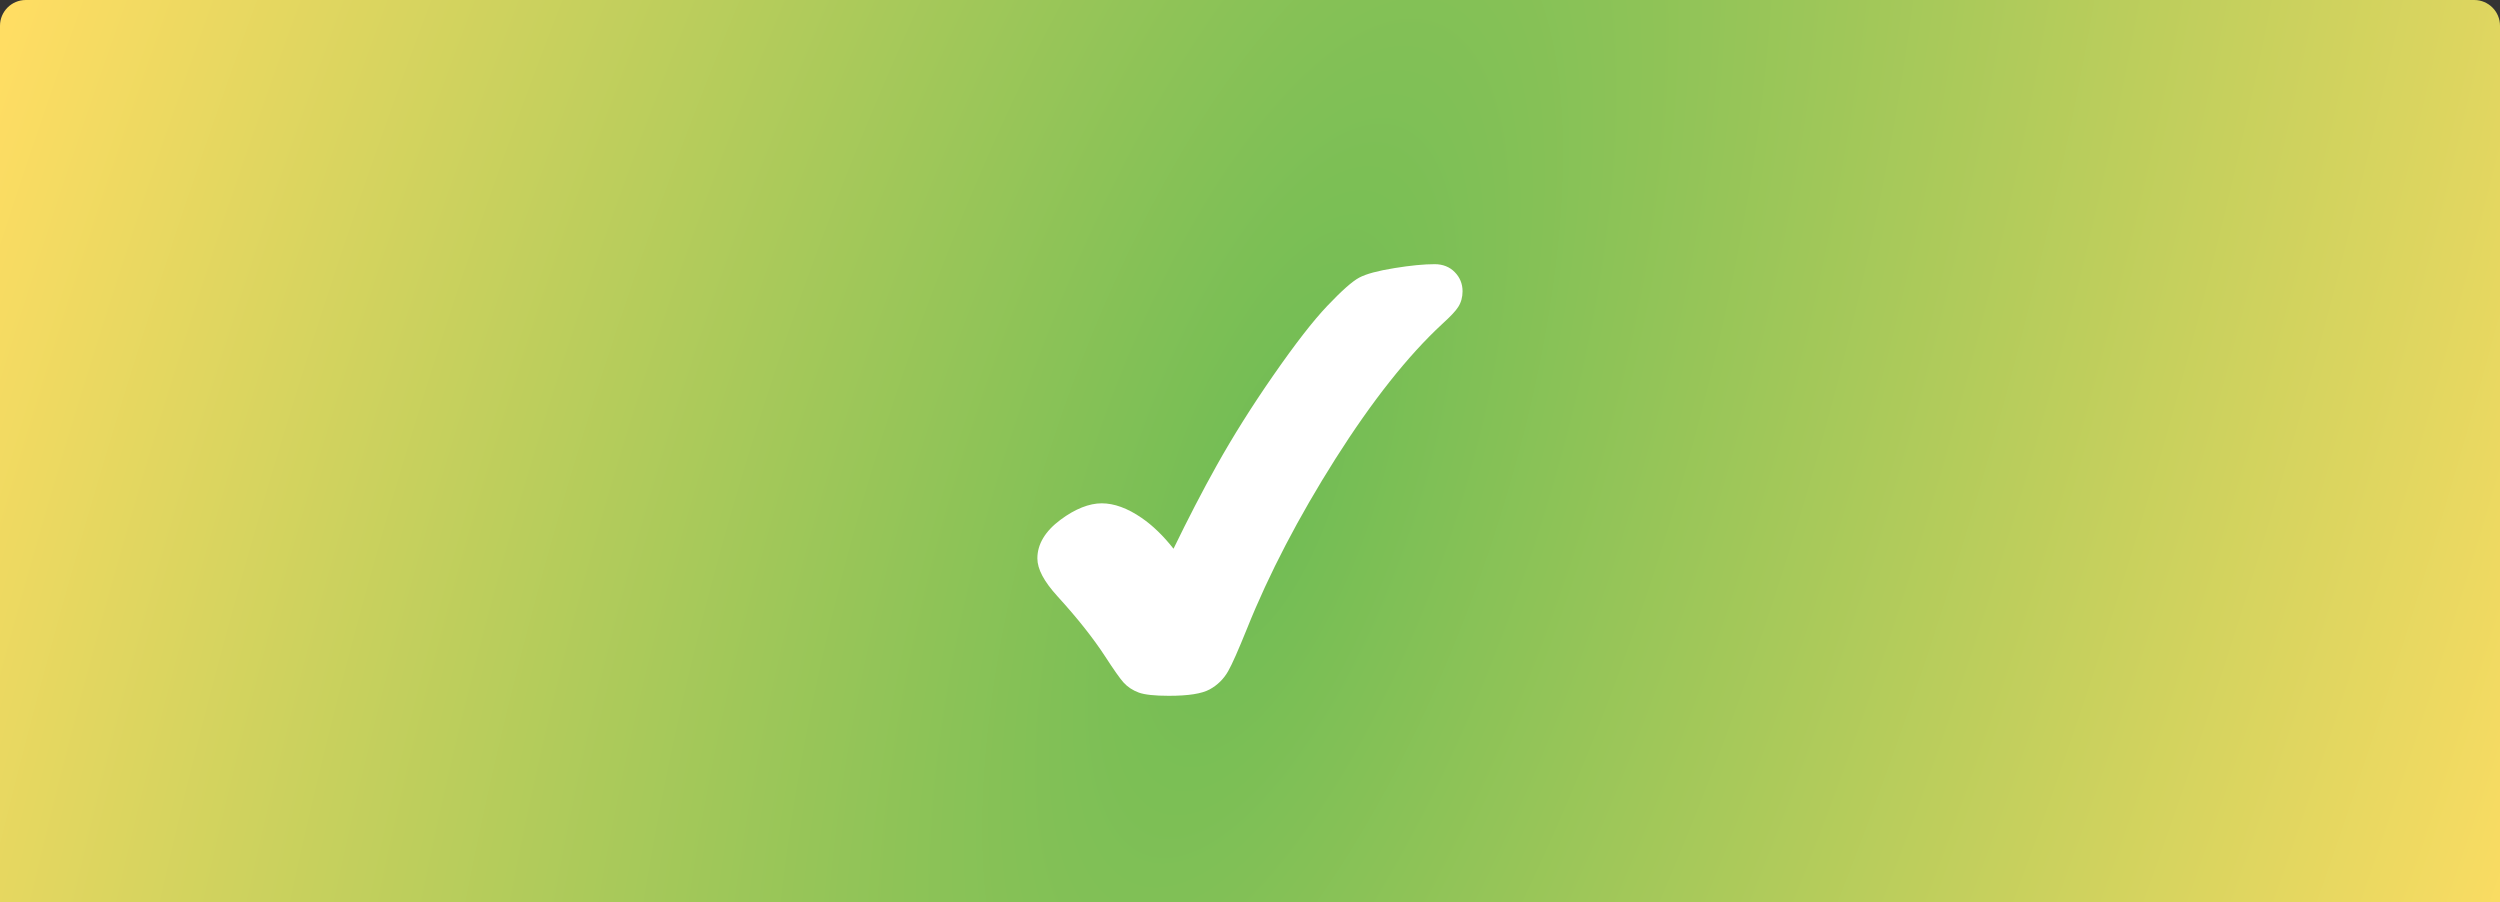
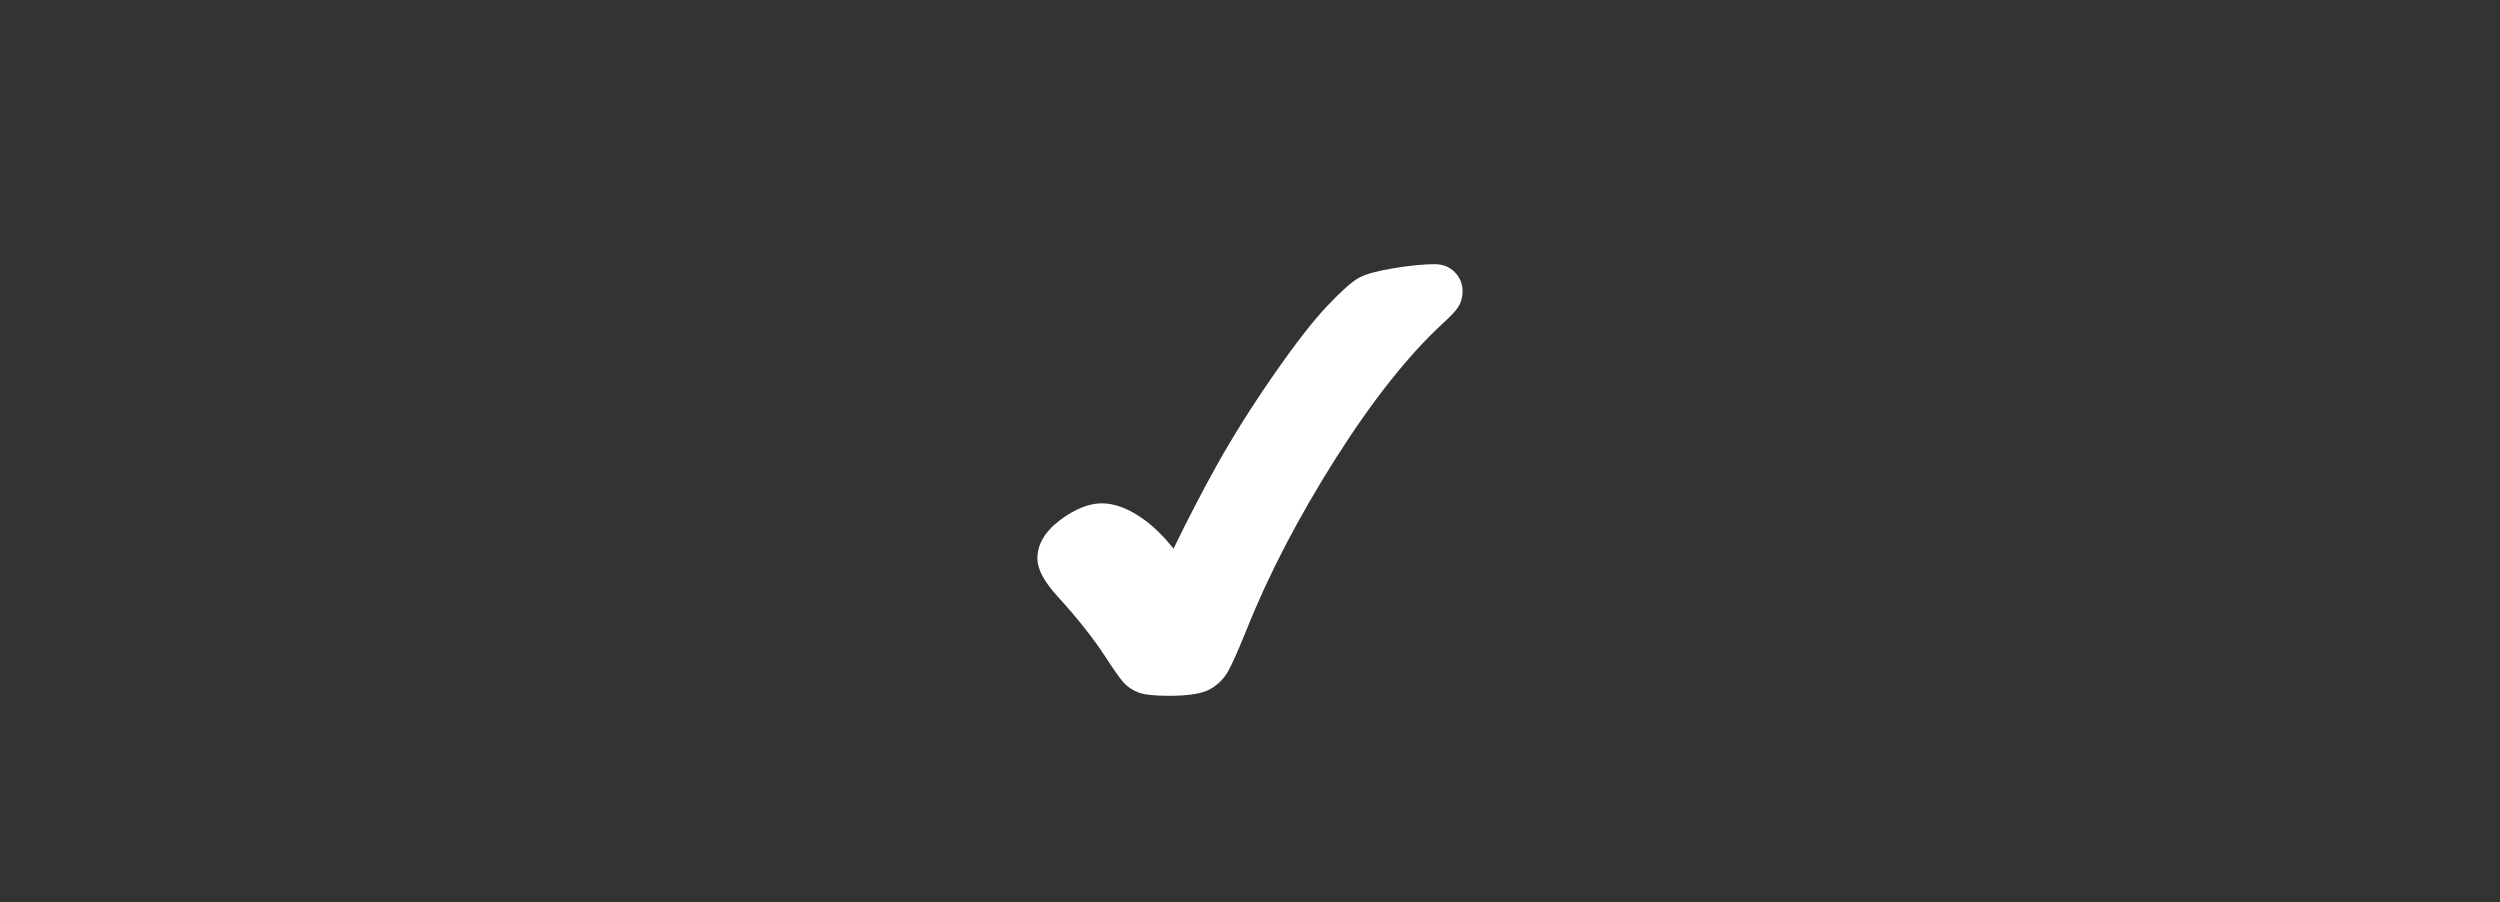
<svg xmlns="http://www.w3.org/2000/svg" width="388" height="140" viewBox="0 0 388 140" fill="none">
  <rect x="0" y="0" width="388" height="140" fill="#333333" stroke="none" />
-   <path d="M0 4C0 1.791 1.791 0 4 0H384C386.209 0 388 1.791 388 4V140H0V4Z" fill="url(#paint0_radial_23_12)" />
  <g clip-path="url(#clip0_23_12)">
    <path d="M222.673 41C221.016 41 218.909 41.203 216.419 41.609C213.827 42.026 212.035 42.511 210.954 43.086C209.872 43.661 208.249 45.105 205.984 47.485C203.787 49.797 200.981 53.417 197.623 58.255C194.276 63.07 191.335 67.762 188.856 72.194C186.636 76.163 184.382 80.517 182.129 85.163C180.551 83.156 178.883 81.543 177.17 80.37C174.996 78.87 172.911 78.115 170.984 78.115C169.057 78.115 166.86 78.972 164.583 80.674C162.206 82.445 161 84.464 161 86.663C161 88.321 162.025 90.249 164.144 92.572C167.22 95.944 169.699 99.079 171.525 101.888C172.877 103.974 173.812 105.293 174.365 105.914C174.996 106.613 175.796 107.143 176.753 107.493C177.666 107.82 179.187 107.989 181.407 107.989C184.45 107.989 186.523 107.662 187.74 106.996C188.957 106.331 189.926 105.372 190.603 104.177C191.222 103.094 192.18 100.918 193.544 97.546C196.935 89.076 201.556 80.223 207.257 71.213C212.948 62.236 218.526 55.187 223.822 50.293C225.118 49.109 225.918 48.274 226.313 47.642C226.763 46.943 226.989 46.12 226.989 45.206C226.989 44.056 226.583 43.053 225.783 42.24C224.983 41.417 223.924 41 222.662 41L222.673 41Z" fill="white" />
  </g>
  <defs>
    <radialGradient id="paint0_radial_23_12" cx="0" cy="0" r="1" gradientUnits="userSpaceOnUse" gradientTransform="translate(197.5 76.25) rotate(18.934) scale(208.797 578.667)">
      <stop stop-color="#6FBC54" />
      <stop offset="1" stop-color="#FFDD63" />
    </radialGradient>
    <clipPath id="clip0_23_12">
      <rect width="66" height="67" fill="white" transform="translate(161 41)" />
    </clipPath>
  </defs>
</svg>